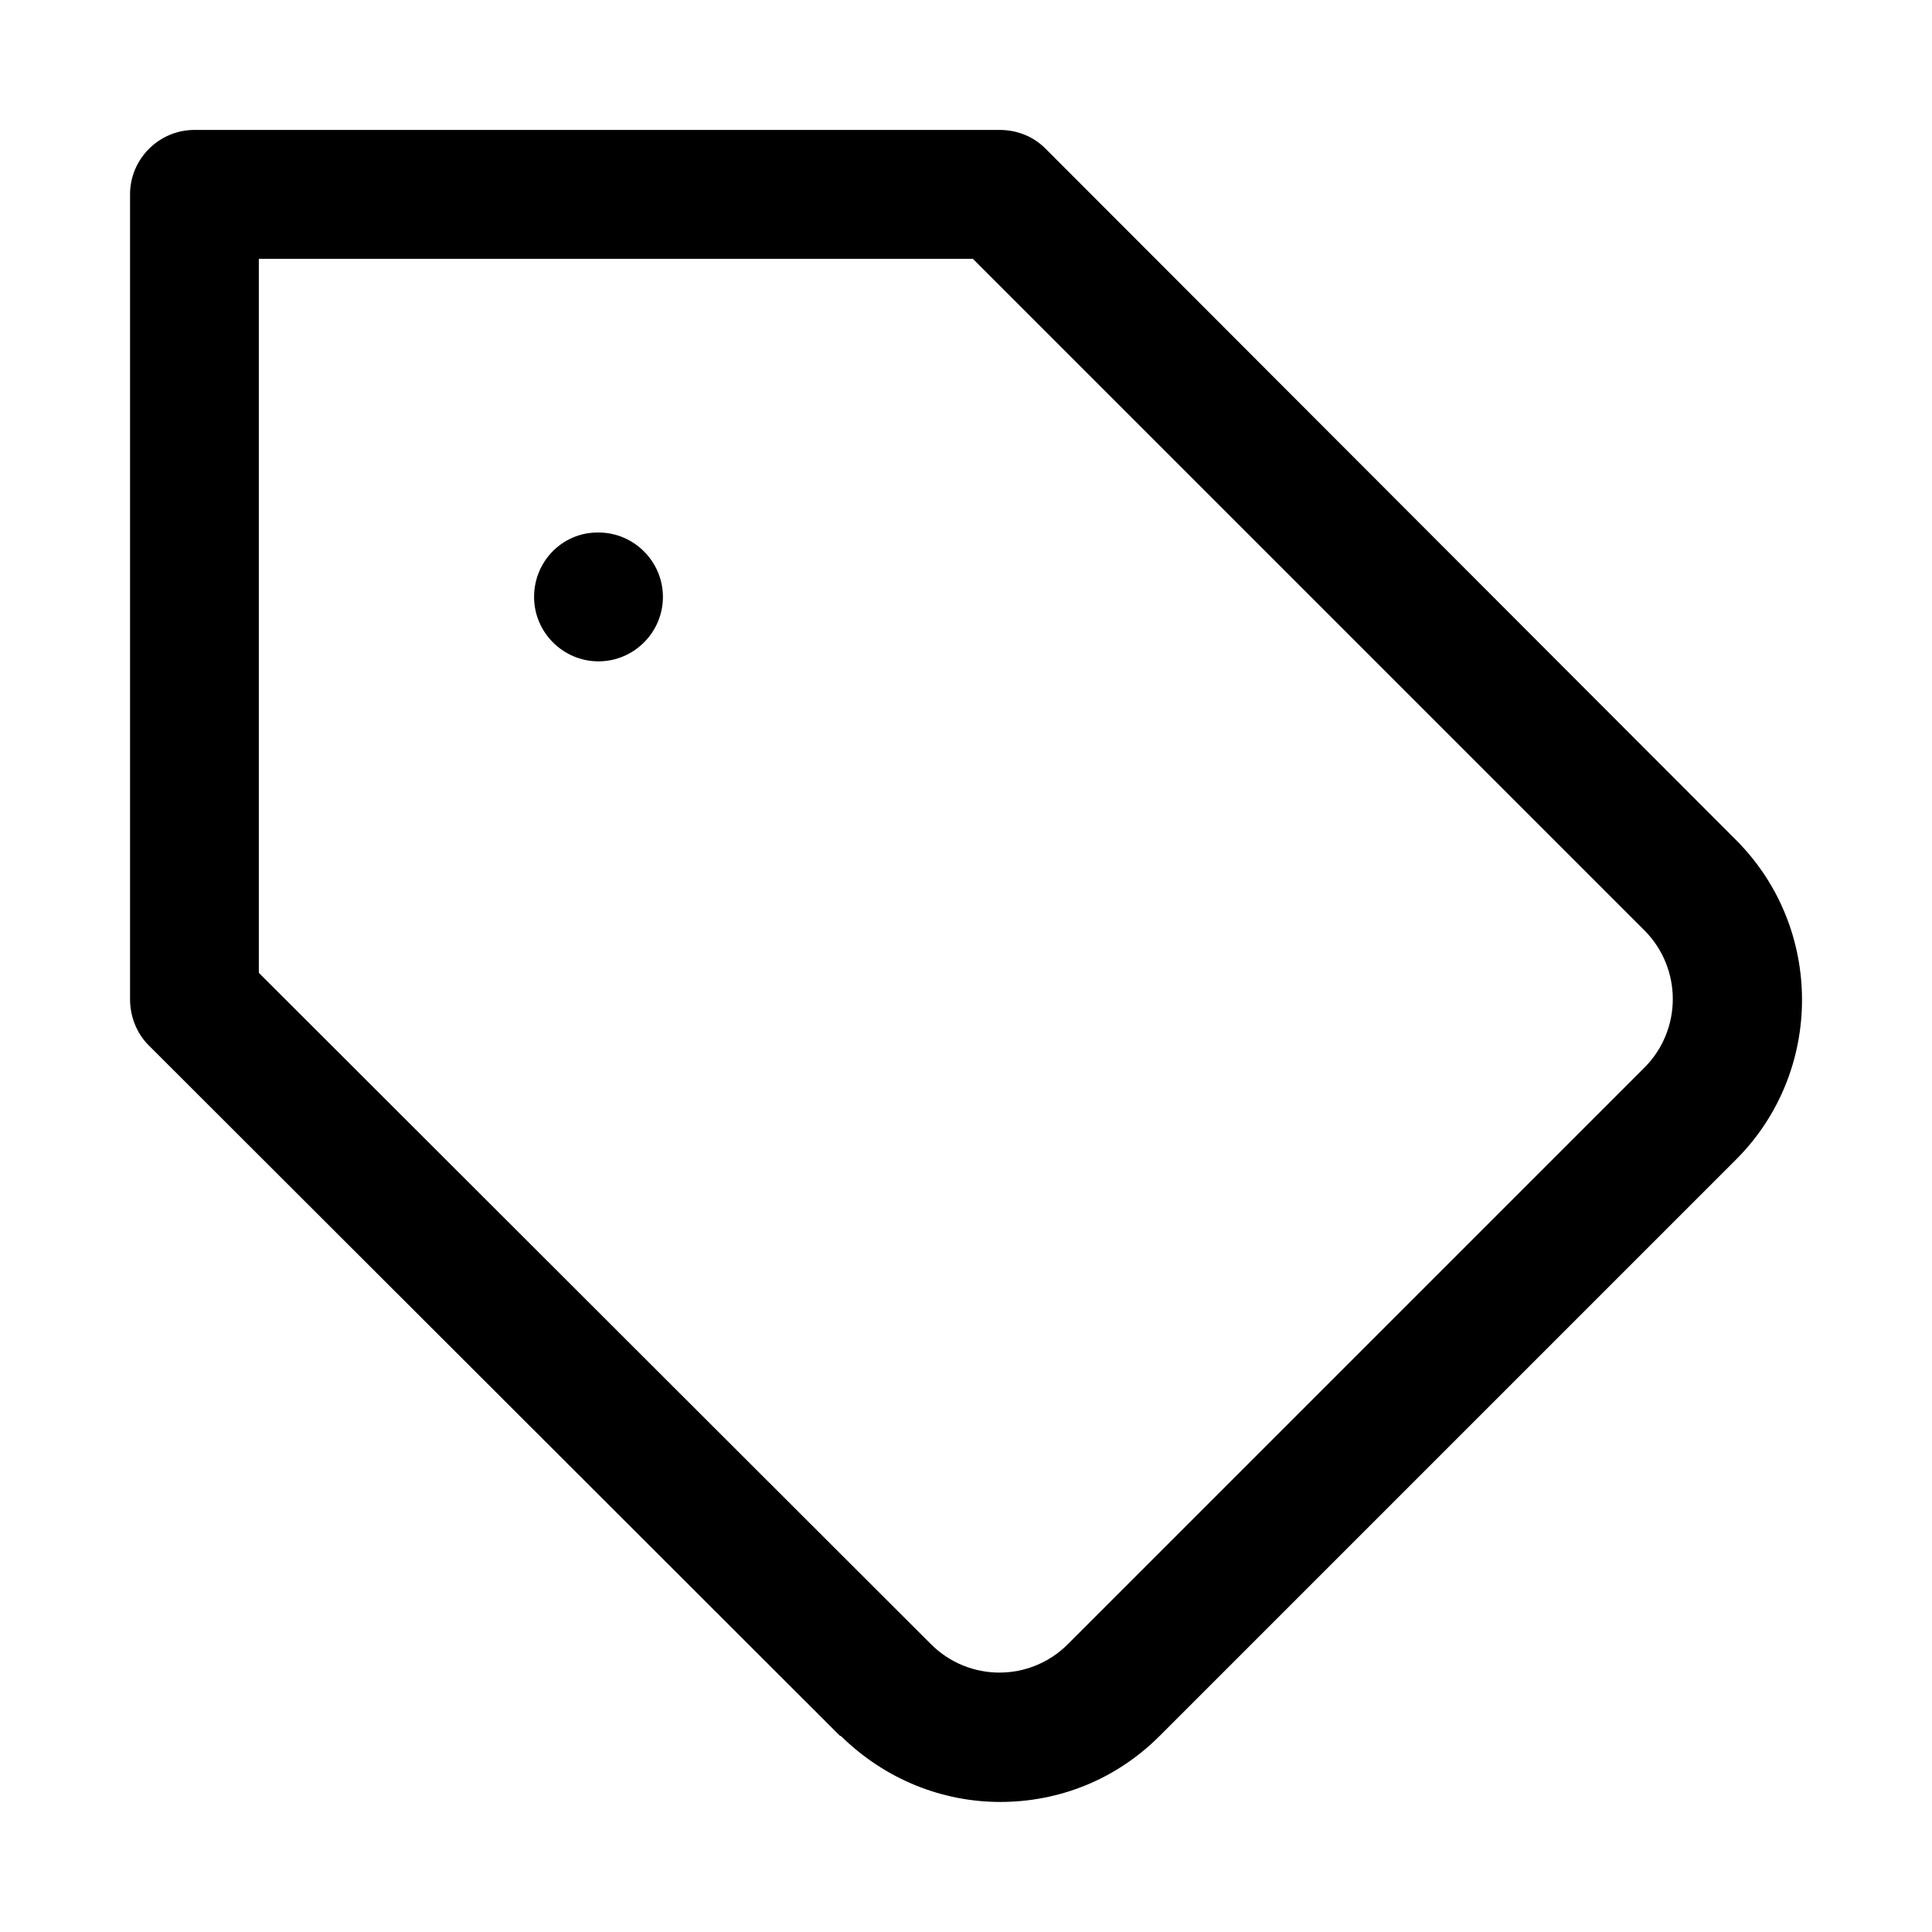
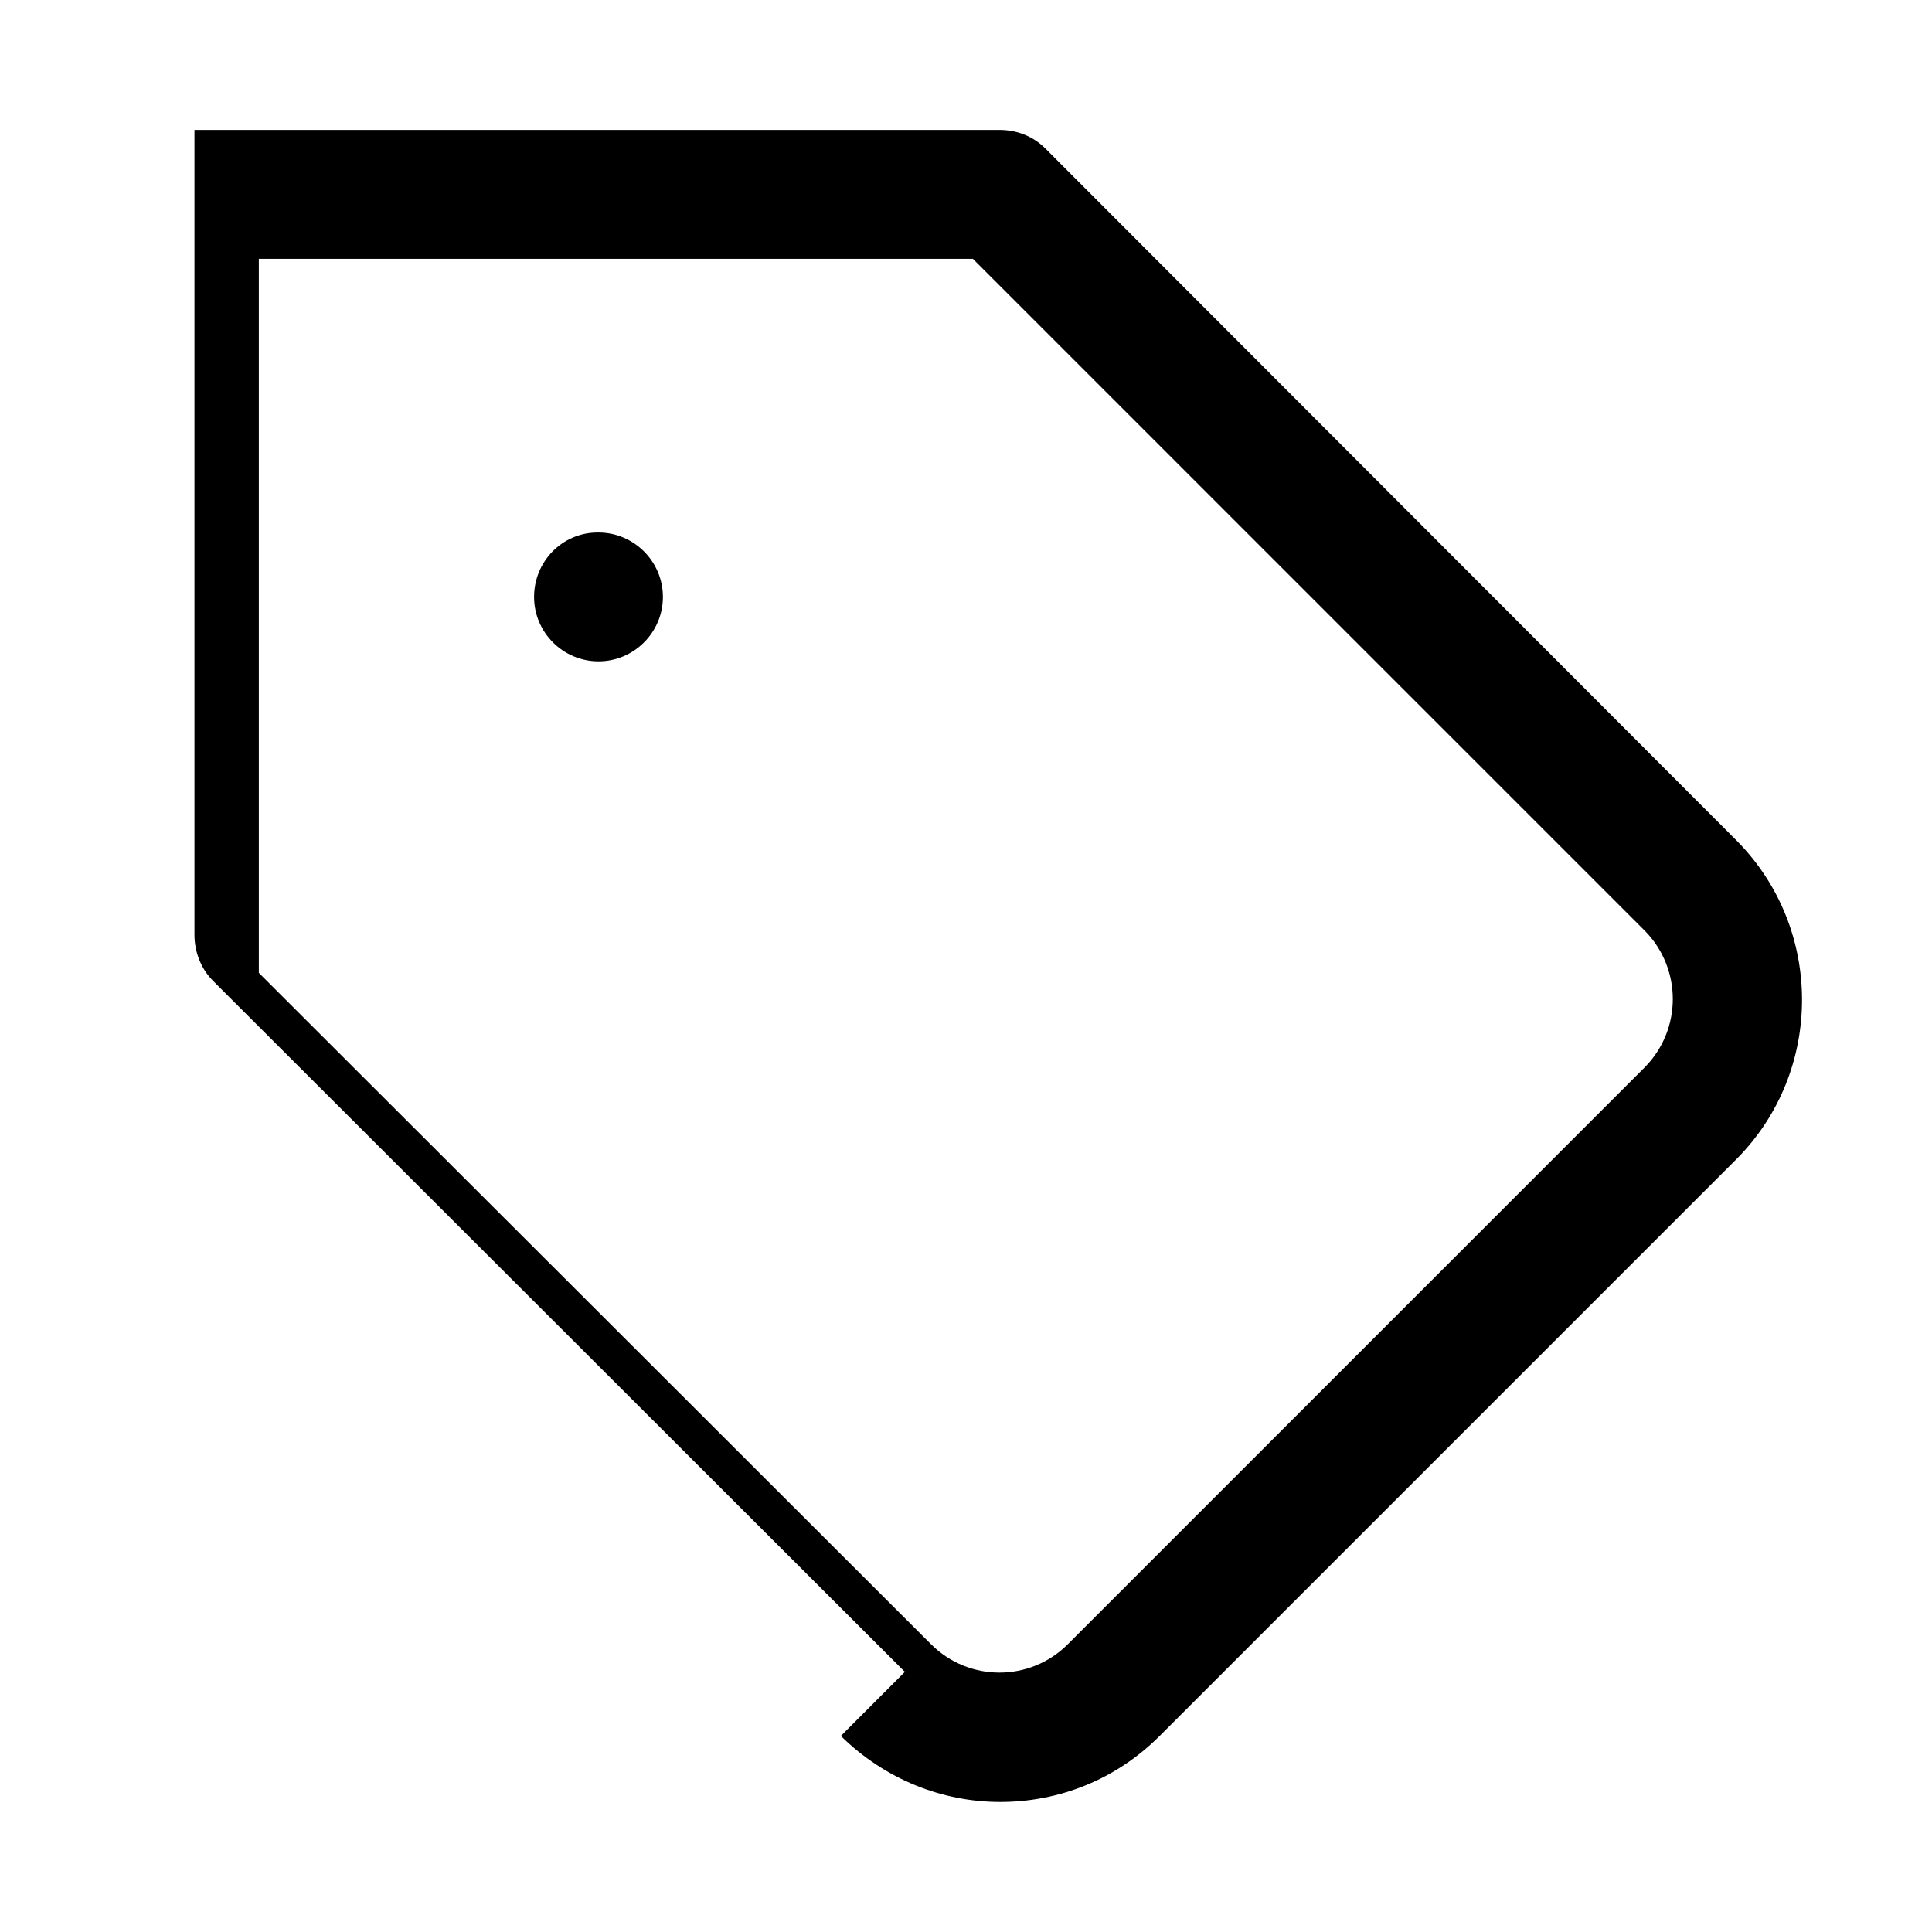
<svg xmlns="http://www.w3.org/2000/svg" version="1.1" width="32" height="32" viewBox="0 0 32 32">
-   <path d="M13.927 28.753c0.733 0.72 1.68 1.093 2.64 1.093s1.907-0.36 2.64-1.093l9.56-9.56c1.44-1.453 1.44-3.813 0-5.267l-11.453-11.467c-0.2-0.2-0.467-0.307-0.76-0.307h-13.333c-0.587 0-1.067 0.48-1.067 1.067v13.333c0 0.28 0.107 0.56 0.307 0.76l11.453 11.44h0.013zM4.287 4.287h11.827l11.133 11.133c0.613 0.627 0.613 1.627 0 2.253l-9.56 9.56c-0.627 0.627-1.64 0.627-2.267 0l-11.133-11.12v-11.827zM9.899 8.82c-0.587 0-1.053 0.48-1.053 1.067s0.48 1.067 1.067 1.067c0.587 0 1.067-0.48 1.067-1.067s-0.48-1.067-1.067-1.067h-0.013z" />
+   <path d="M13.927 28.753c0.733 0.72 1.68 1.093 2.64 1.093s1.907-0.36 2.64-1.093l9.56-9.56c1.44-1.453 1.44-3.813 0-5.267l-11.453-11.467c-0.2-0.2-0.467-0.307-0.76-0.307h-13.333v13.333c0 0.28 0.107 0.56 0.307 0.76l11.453 11.44h0.013zM4.287 4.287h11.827l11.133 11.133c0.613 0.627 0.613 1.627 0 2.253l-9.56 9.56c-0.627 0.627-1.64 0.627-2.267 0l-11.133-11.12v-11.827zM9.899 8.82c-0.587 0-1.053 0.48-1.053 1.067s0.48 1.067 1.067 1.067c0.587 0 1.067-0.48 1.067-1.067s-0.48-1.067-1.067-1.067h-0.013z" />
</svg>